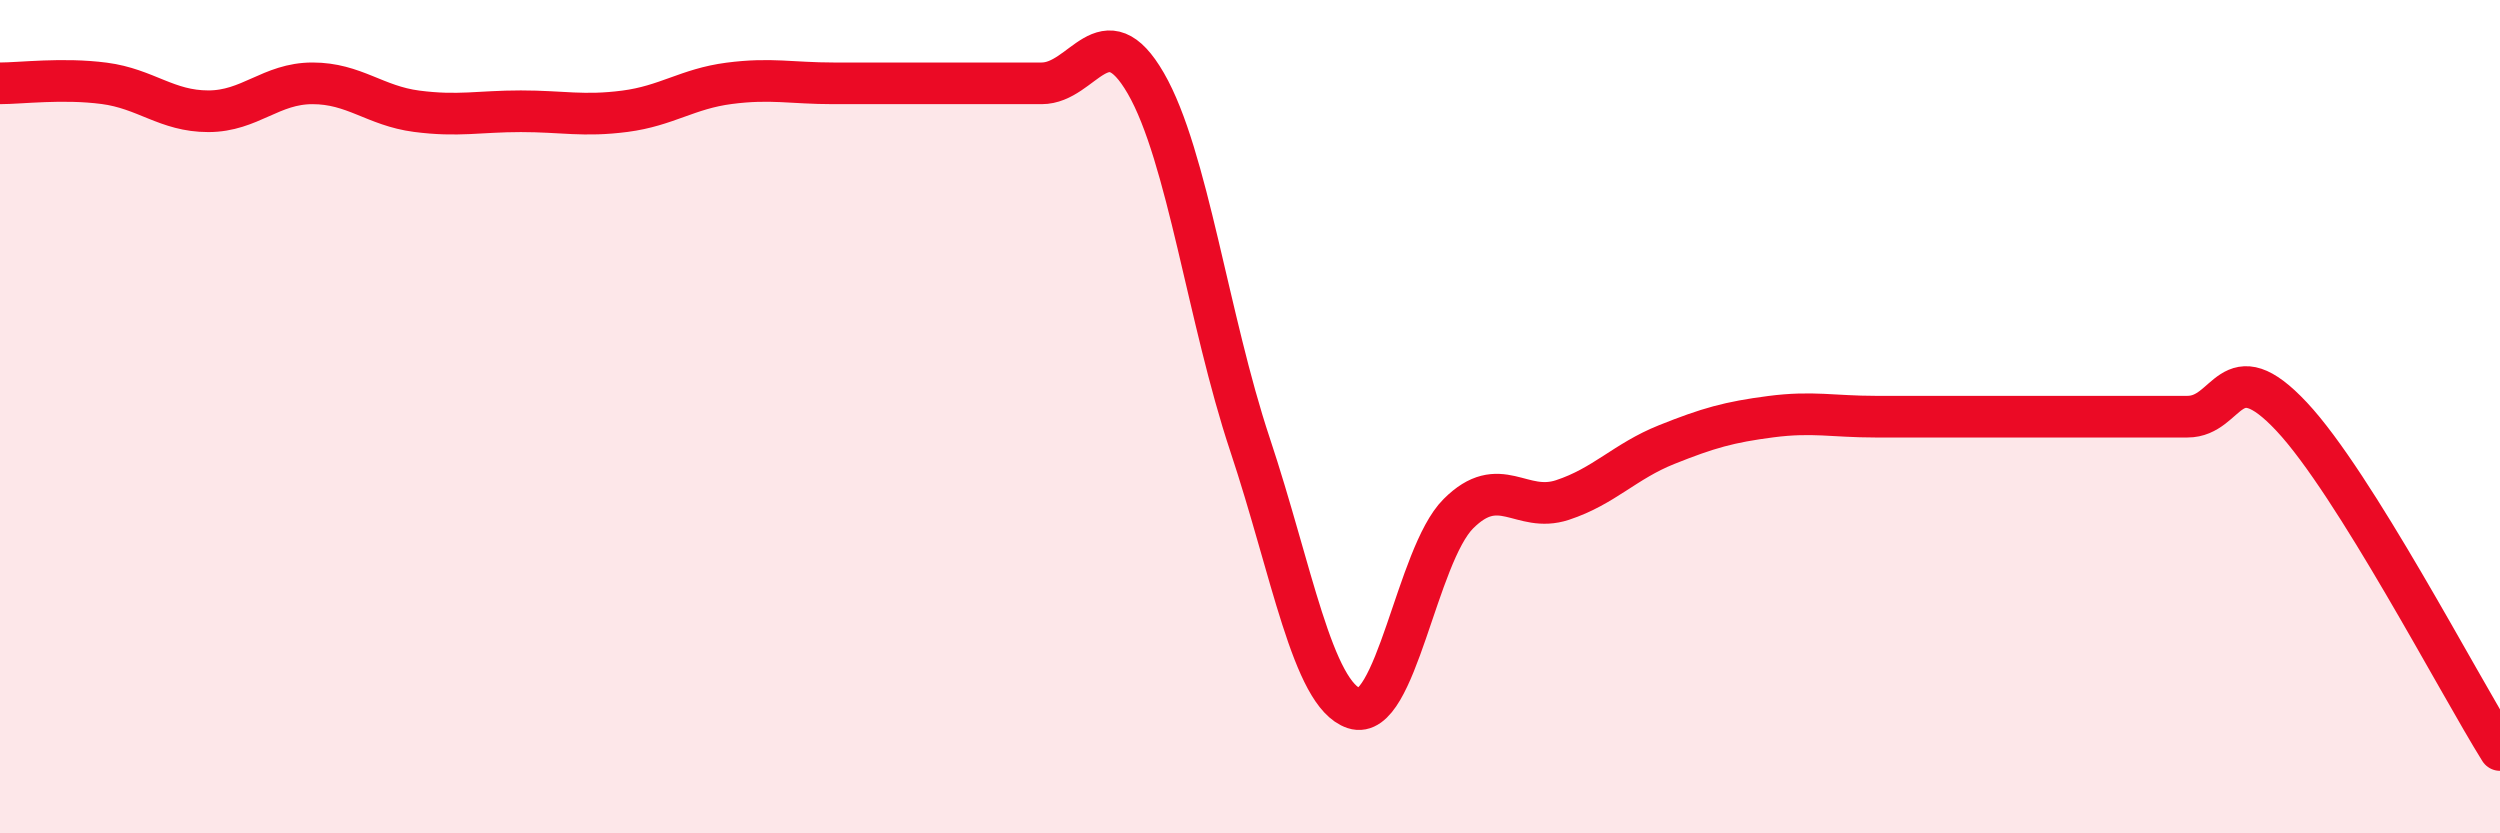
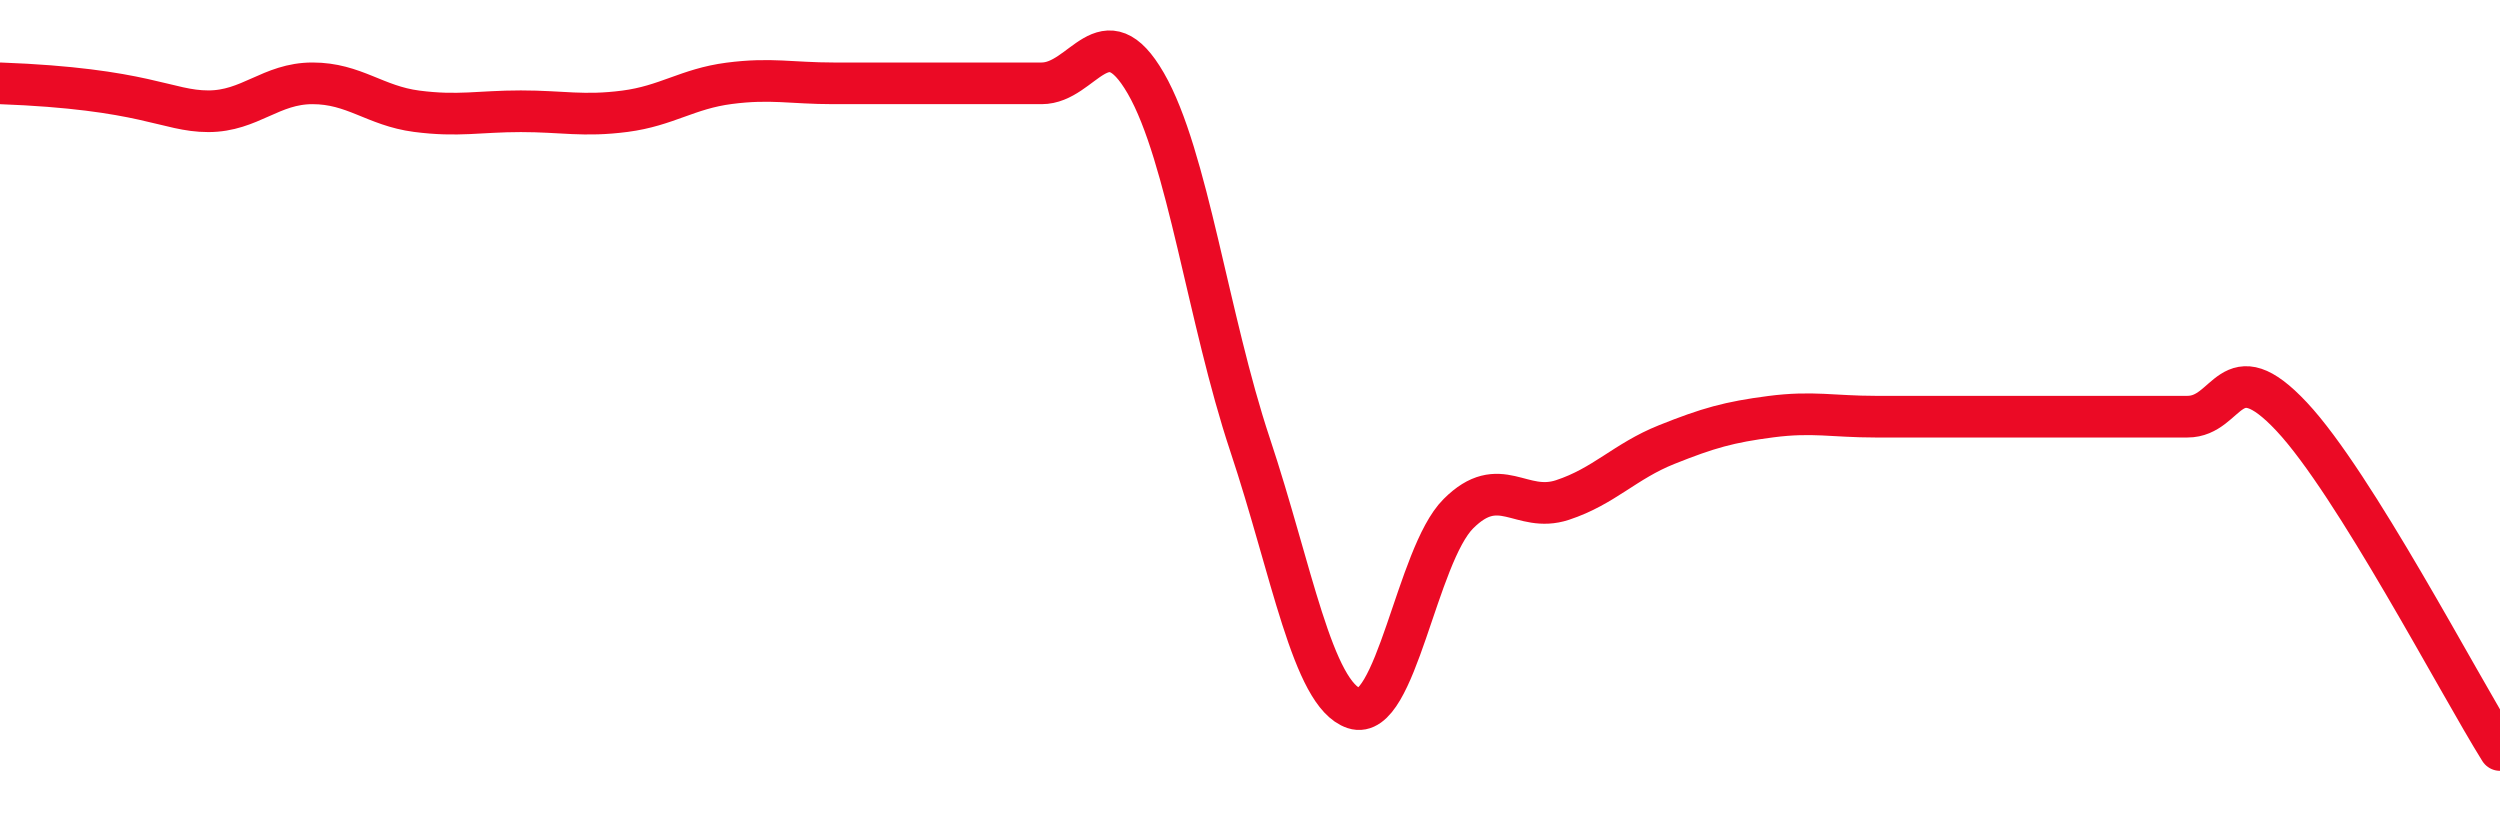
<svg xmlns="http://www.w3.org/2000/svg" width="60" height="20" viewBox="0 0 60 20">
-   <path d="M 0,2 C 0.5,2 1.5,1.87 2.5,2 C 3.5,2.13 4,2.67 5,2.67 C 6,2.67 6.5,2 7.5,2 C 8.5,2 9,2.54 10,2.67 C 11,2.8 11.5,2.67 12.5,2.67 C 13.5,2.67 14,2.8 15,2.67 C 16,2.54 16.5,2.13 17.5,2 C 18.5,1.87 19,2 20,2 C 21,2 21.5,2 22.5,2 C 23.5,2 24,2 25,2 C 26,2 26.5,0.27 27.5,2 C 28.5,3.73 29,7.67 30,10.67 C 31,13.67 31.5,16.67 32.5,17 C 33.5,17.33 34,13.33 35,12.33 C 36,11.33 36.5,12.33 37.5,12 C 38.5,11.67 39,11.07 40,10.67 C 41,10.27 41.5,10.13 42.5,10 C 43.5,9.87 44,10 45,10 C 46,10 46.5,10 47.5,10 C 48.5,10 49,10 50,10 C 51,10 51.5,10 52.5,10 C 53.5,10 53.5,8.4 55,10 C 56.5,11.6 59,16.4 60,18L60 20L0 20Z" fill="#EB0A25" opacity="0.1" stroke-linecap="round" stroke-linejoin="round" />
-   <path d="M 0,2 C 0.5,2 1.5,1.87 2.5,2 C 3.5,2.13 4,2.67 5,2.67 C 6,2.67 6.5,2 7.5,2 C 8.5,2 9,2.54 10,2.67 C 11,2.8 11.5,2.67 12.5,2.67 C 13.5,2.67 14,2.8 15,2.67 C 16,2.54 16.5,2.13 17.5,2 C 18.5,1.87 19,2 20,2 C 21,2 21.5,2 22.5,2 C 23.5,2 24,2 25,2 C 26,2 26.5,0.27 27.5,2 C 28.5,3.73 29,7.67 30,10.67 C 31,13.67 31.5,16.67 32.5,17 C 33.5,17.33 34,13.33 35,12.33 C 36,11.33 36.5,12.33 37.5,12 C 38.5,11.67 39,11.07 40,10.67 C 41,10.27 41.5,10.13 42.5,10 C 43.5,9.87 44,10 45,10 C 46,10 46.5,10 47.5,10 C 48.5,10 49,10 50,10 C 51,10 51.5,10 52.5,10 C 53.5,10 53.5,8.4 55,10 C 56.5,11.6 59,16.4 60,18" stroke="#EB0A25" stroke-width="1" fill="none" stroke-linecap="round" stroke-linejoin="round" />
+   <path d="M 0,2 C 3.5,2.13 4,2.67 5,2.67 C 6,2.67 6.5,2 7.5,2 C 8.5,2 9,2.54 10,2.67 C 11,2.8 11.5,2.67 12.5,2.67 C 13.5,2.67 14,2.8 15,2.67 C 16,2.54 16.5,2.13 17.5,2 C 18.5,1.87 19,2 20,2 C 21,2 21.5,2 22.5,2 C 23.5,2 24,2 25,2 C 26,2 26.5,0.27 27.5,2 C 28.5,3.73 29,7.67 30,10.67 C 31,13.67 31.5,16.67 32.5,17 C 33.5,17.33 34,13.33 35,12.33 C 36,11.33 36.5,12.33 37.5,12 C 38.5,11.67 39,11.07 40,10.67 C 41,10.27 41.5,10.13 42.5,10 C 43.5,9.87 44,10 45,10 C 46,10 46.5,10 47.5,10 C 48.5,10 49,10 50,10 C 51,10 51.5,10 52.5,10 C 53.5,10 53.5,8.4 55,10 C 56.5,11.6 59,16.4 60,18" stroke="#EB0A25" stroke-width="1" fill="none" stroke-linecap="round" stroke-linejoin="round" />
</svg>